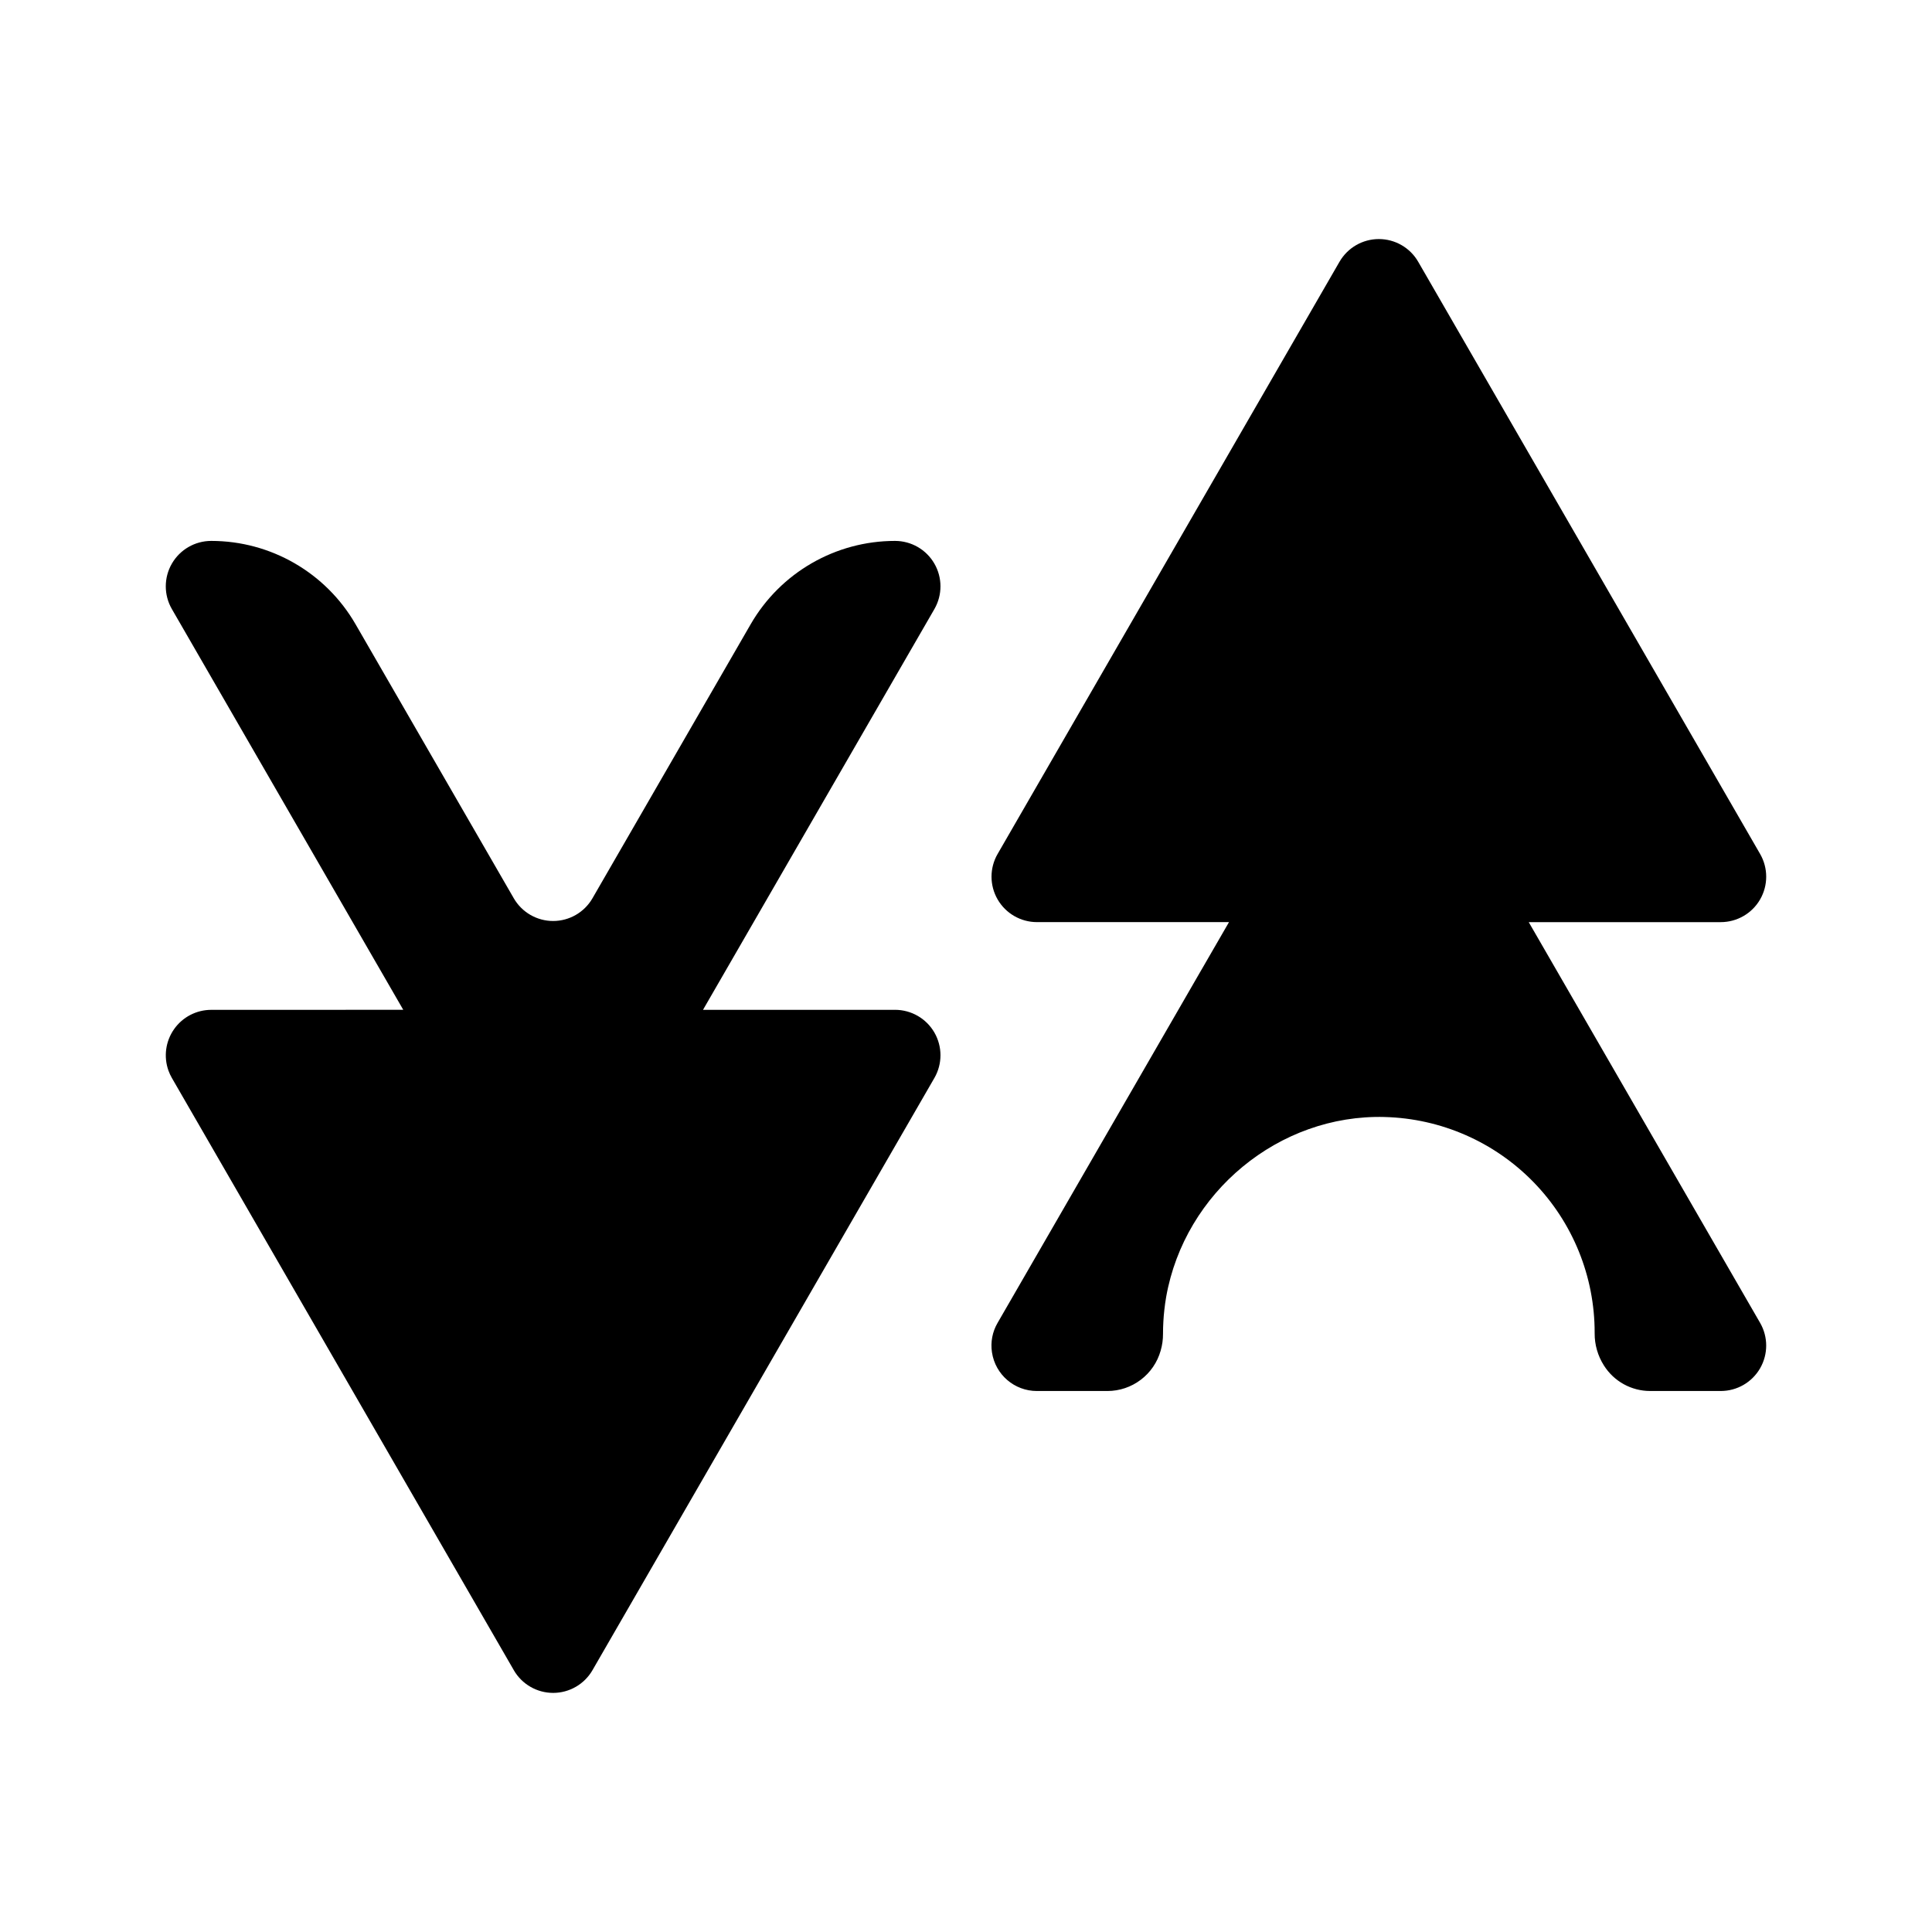
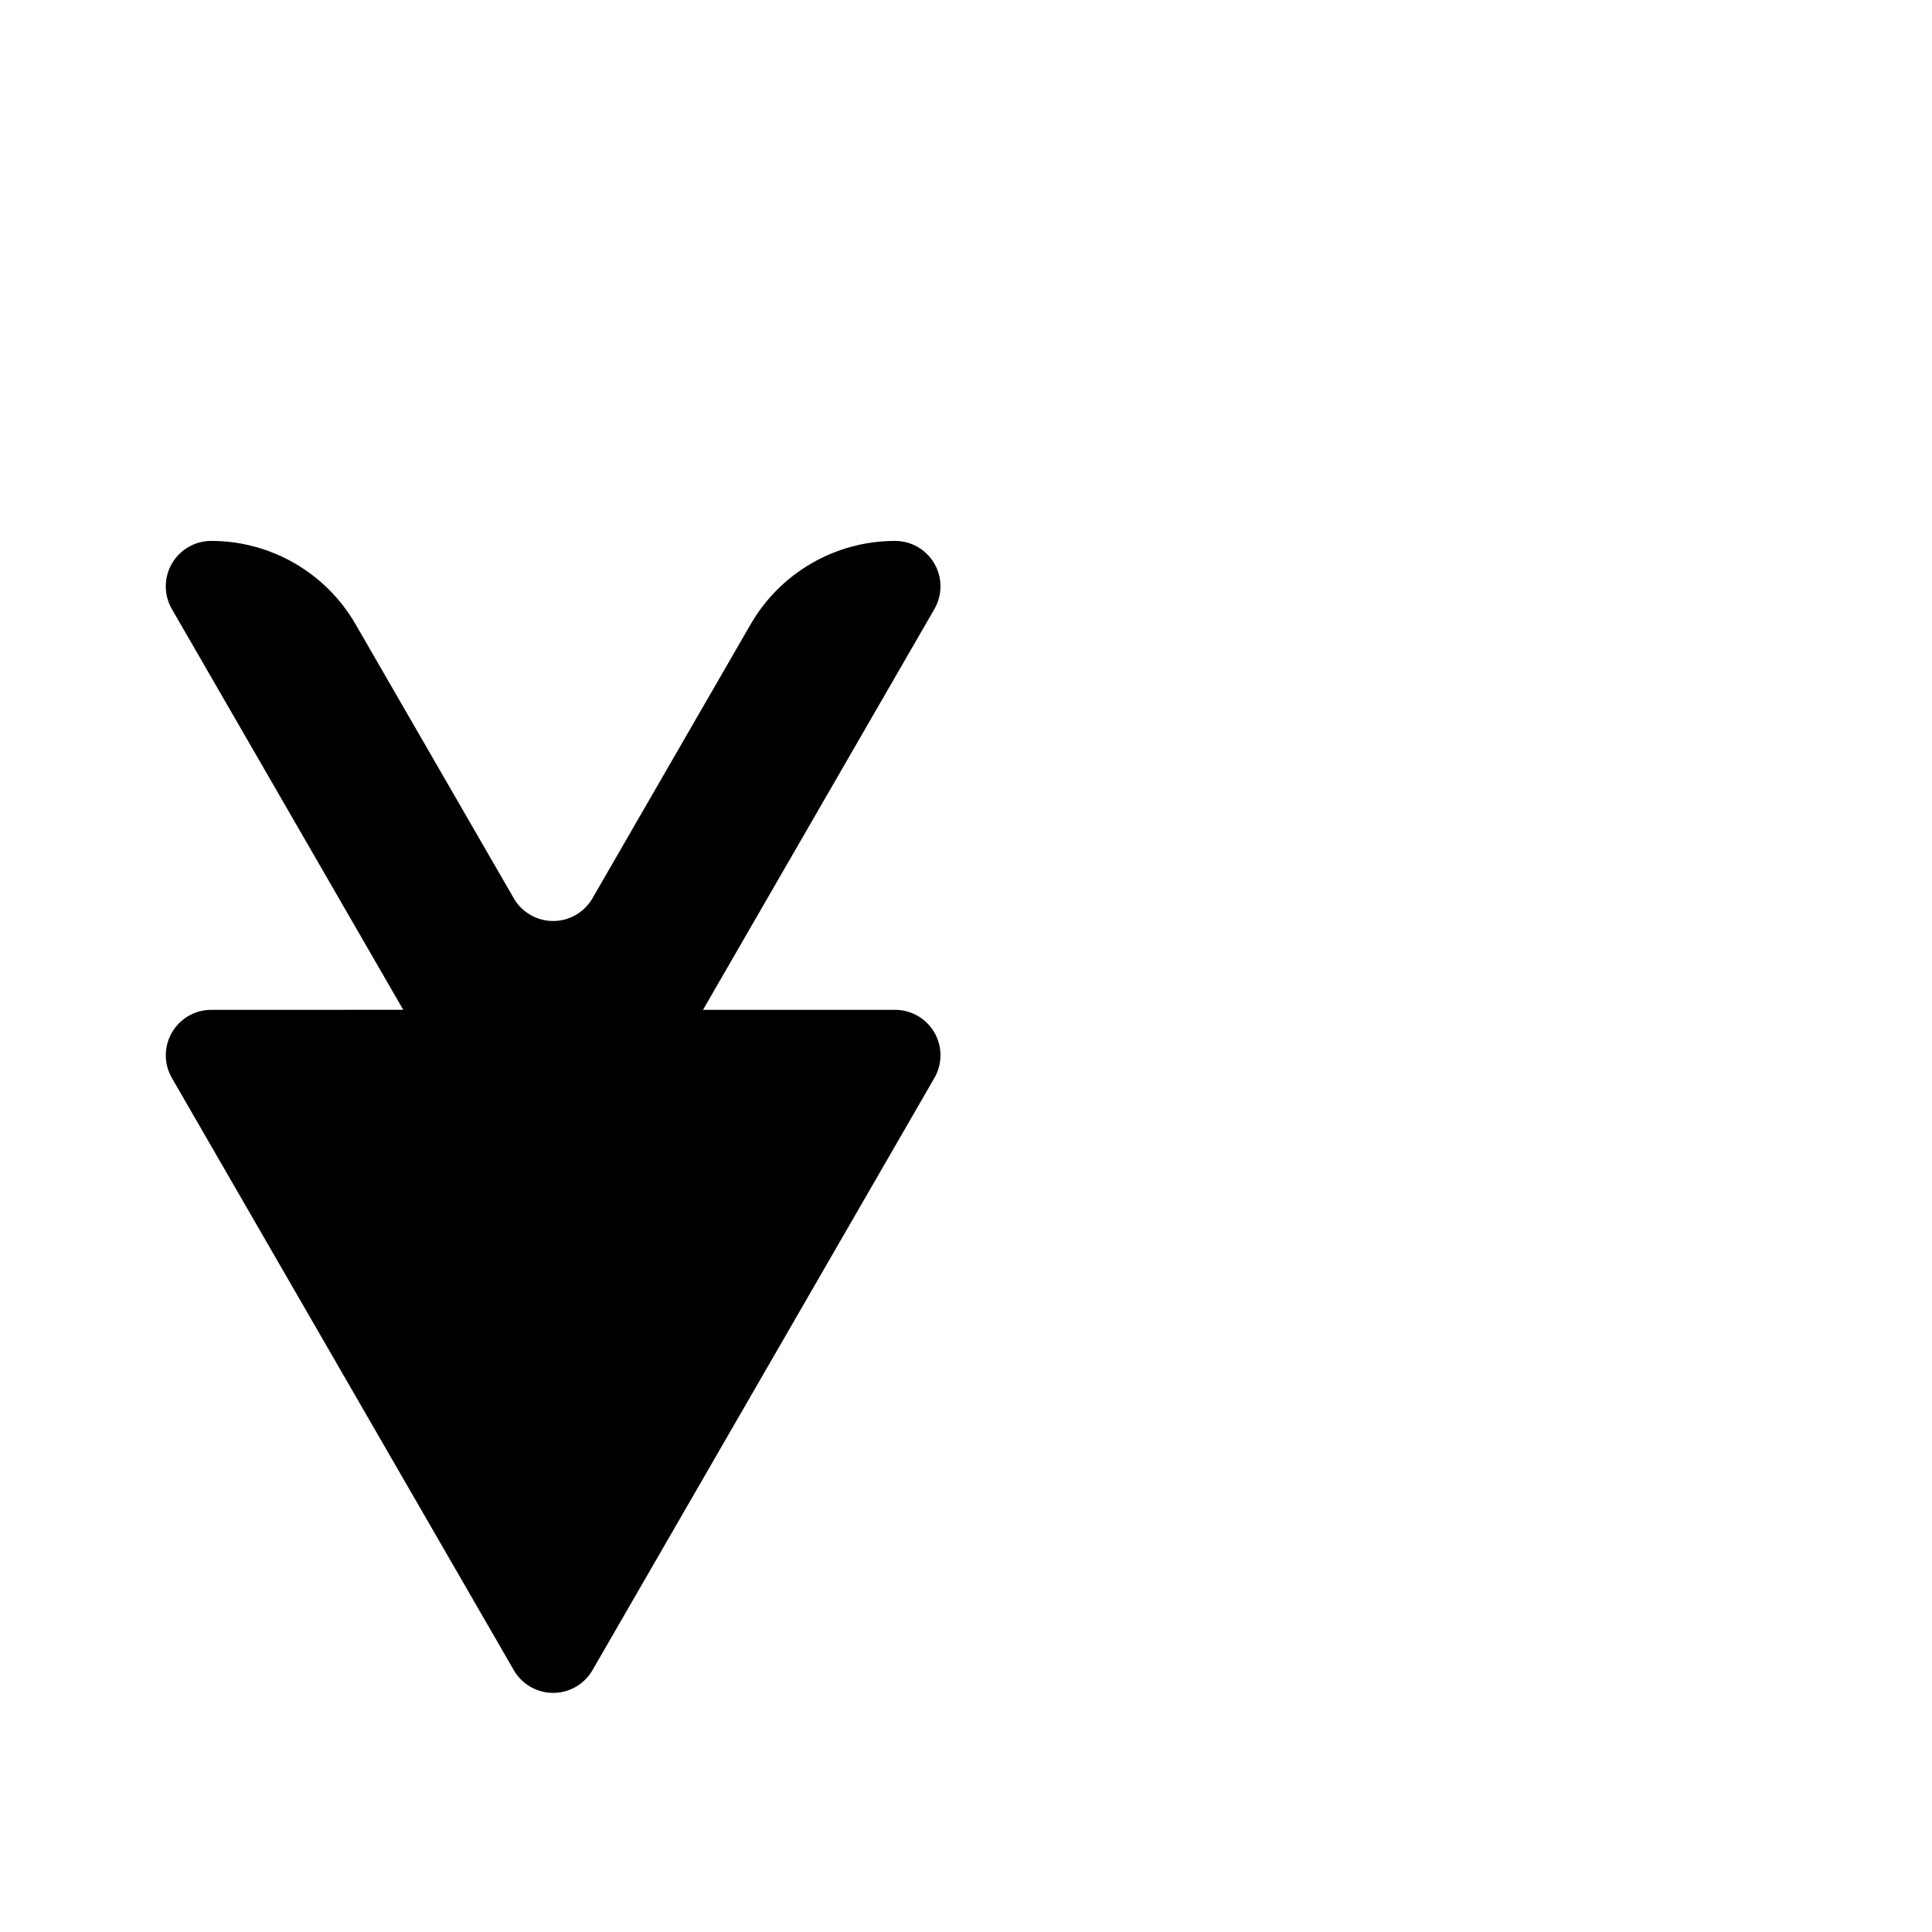
<svg xmlns="http://www.w3.org/2000/svg" fill="#000000" width="800px" height="800px" version="1.1" viewBox="144 144 512 512">
  <g>
    <path d="m199.98 411.62c-3.918 0-7.59 1.906-9.844 5.113-2.254 3.203-2.812 7.301-1.492 10.992 0.246 0.676 0.551 1.332 0.91 1.957l90.609 156.93h-0.004c2.152 3.727 6.125 6.023 10.43 6.023 4.301 0 8.273-2.297 10.426-6.023l90.609-156.94v0.004c2.148-3.727 2.148-8.316 0-12.043-2.152-3.727-6.129-6.019-10.434-6.019h-50.883l2.137-3.703 59.18-102.5c2.148-3.727 2.148-8.316-0.004-12.043-2.148-3.727-6.125-6.019-10.43-6.019-15.781 0-30.363 8.418-38.254 22.086l-41.926 72.621c-2.148 3.723-6.125 6.019-10.426 6.019s-8.277-2.297-10.426-6.019l-41.93-72.621c-7.887-13.664-22.469-22.086-38.25-22.086-4.301 0-8.277 2.293-10.43 6.019-2.152 3.723-2.152 8.316 0 12.039l55.176 95.566 2.734 4.734 3.41 5.902z" />
-     <path d="m462.41 400.98-54.039 93.598 0.004-0.004c-1.383 2.356-1.906 5.117-1.492 7.816 0.887 5.894 5.953 10.25 11.918 10.242h18.695c3.188-0.008 6.285-1.051 8.824-2.977 2.543-1.922 4.387-4.621 5.258-7.684 0.43-1.457 0.641-2.965 0.633-4.484-0.008-1.098 0.035-2.207 0.098-3.324 0.055-1 0.141-2.008 0.254-3.019 0.129-1.156 0.285-2.316 0.492-3.492 4.91-27.652 29.867-48.402 57.941-47.637l-0.004 0.004c14.895 0.398 29.043 6.598 39.43 17.277 10.391 10.68 16.195 24.992 16.18 39.891v0.16c-0.02 3.012 0.832 5.965 2.449 8.508 2.656 4.223 7.293 6.781 12.281 6.773h18.684c4.301 0.004 8.277-2.289 10.43-6.016 2.152-3.727 2.152-8.316 0-12.043l-54.039-93.59-7.277-12.605h50.891c4.301 0 8.277-2.293 10.43-6.019 2.148-3.727 2.148-8.316 0-12.043l-90.613-156.94c-2.148-3.727-6.125-6.019-10.426-6.019-4.305 0-8.277 2.293-10.43 6.019l-90.605 156.94c-2.152 3.723-2.152 8.316 0 12.039 2.152 3.727 6.129 6.019 10.43 6.019h50.891l-7.281 12.605z" />
  </g>
</svg>